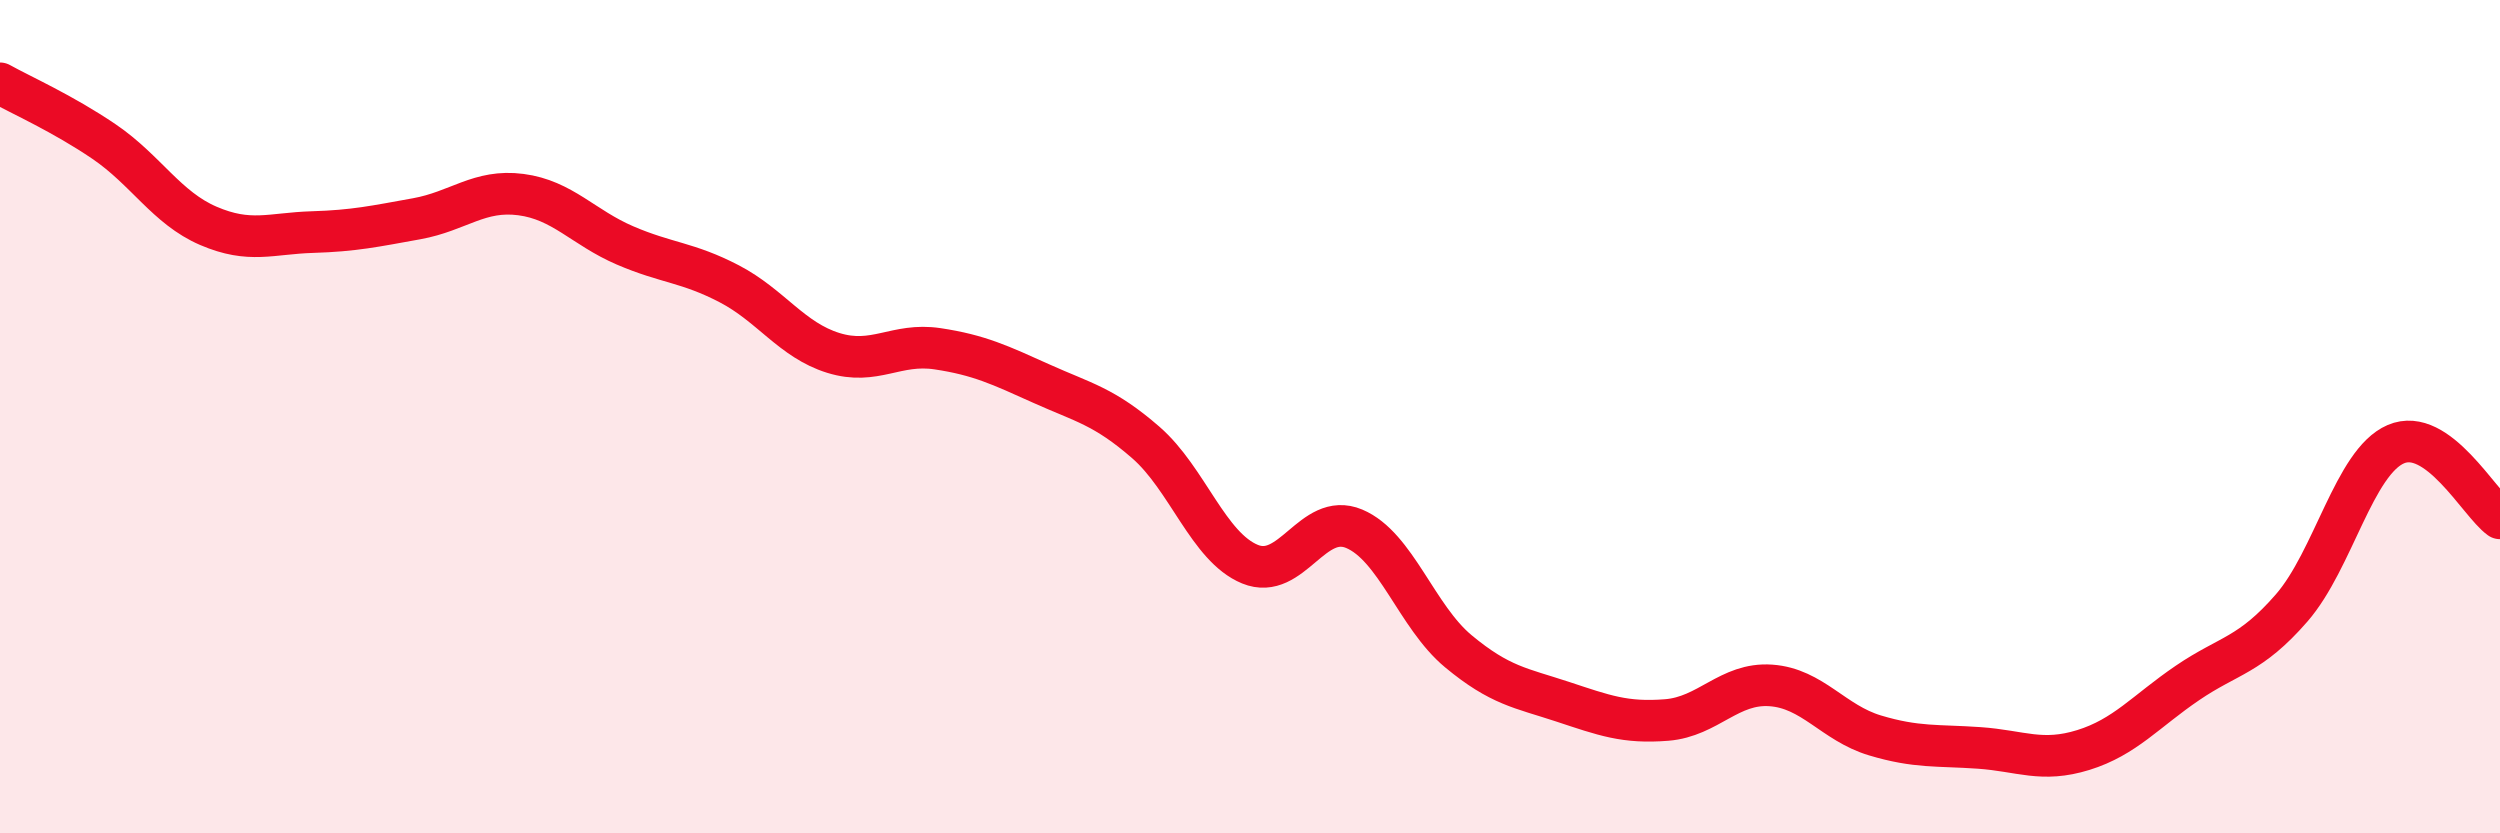
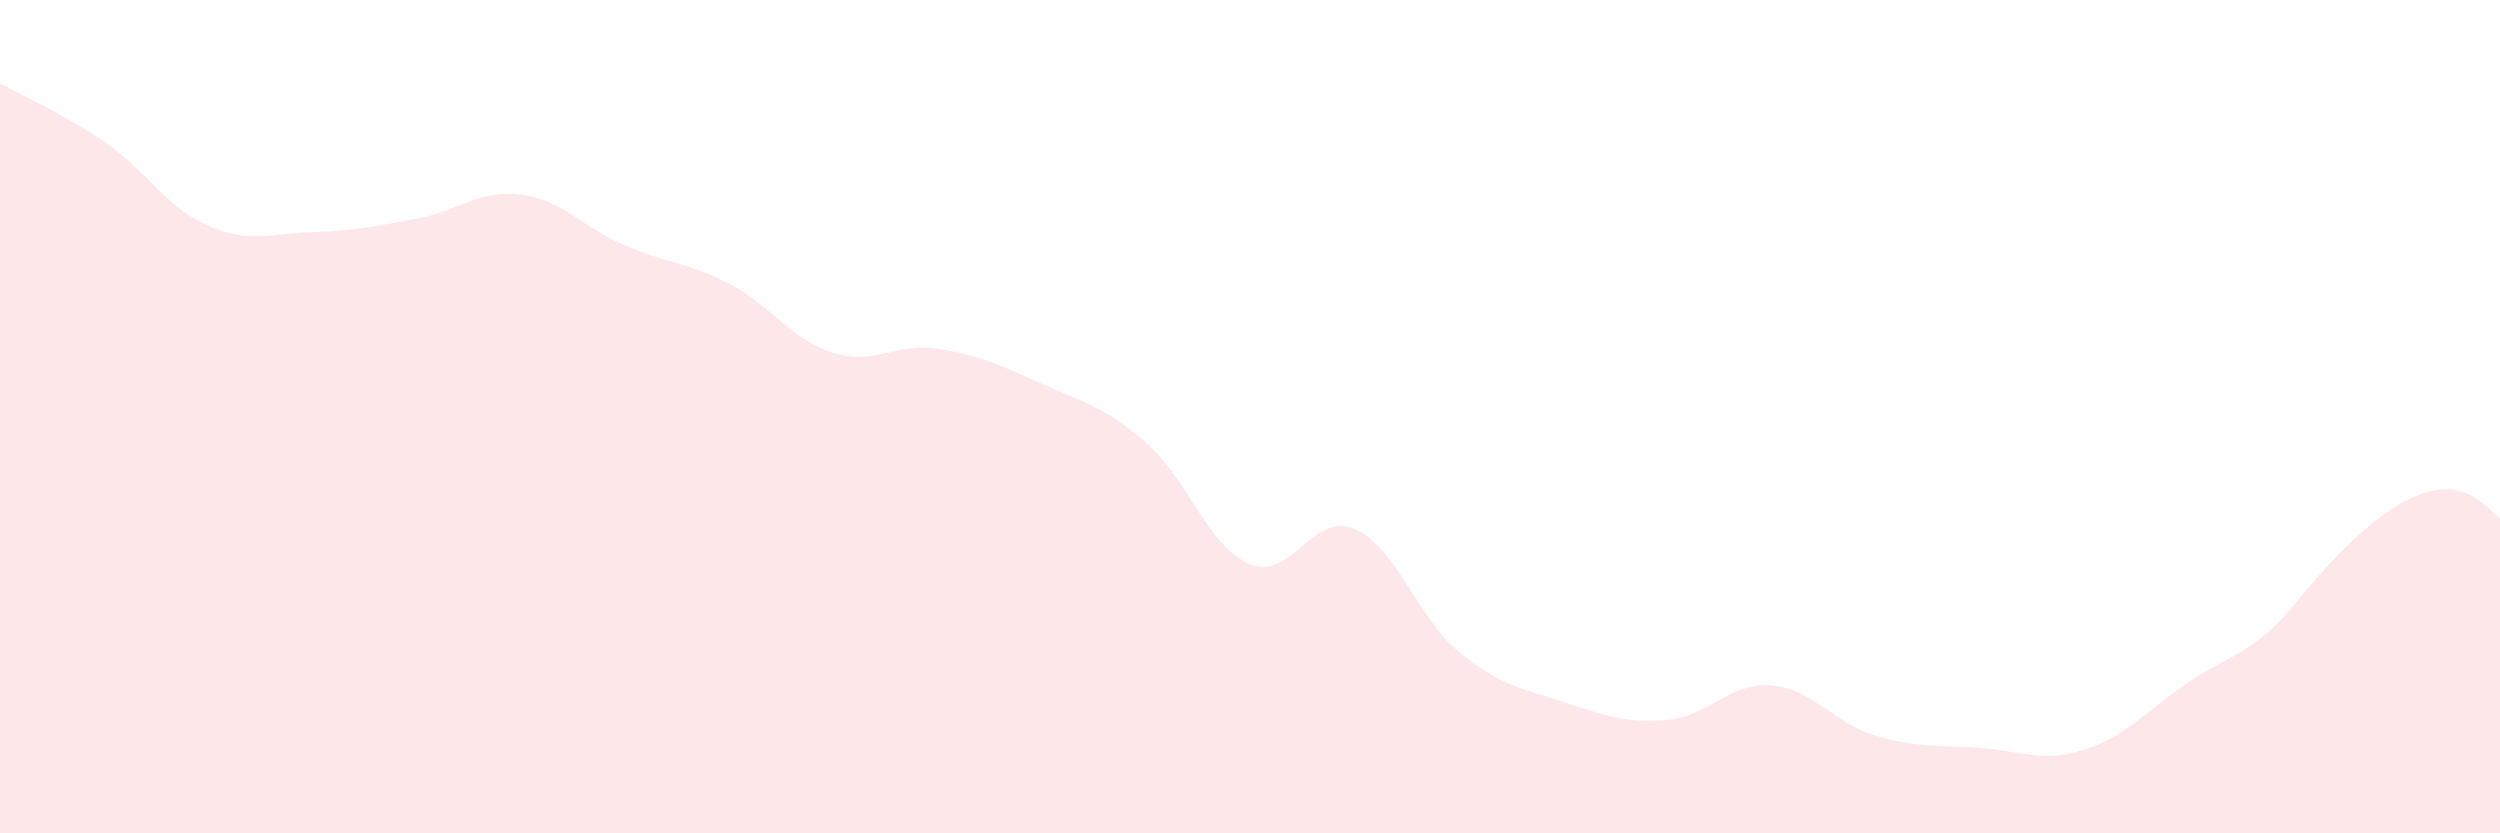
<svg xmlns="http://www.w3.org/2000/svg" width="60" height="20" viewBox="0 0 60 20">
-   <path d="M 0,2 C 0.5,2.28 1.5,2.72 2.5,3.4 C 3.5,4.08 4,4.99 5,5.42 C 6,5.85 6.5,5.6 7.5,5.57 C 8.5,5.54 9,5.43 10,5.25 C 11,5.07 11.5,4.54 12.5,4.67 C 13.5,4.8 14,5.46 15,5.89 C 16,6.32 16.5,6.29 17.5,6.81 C 18.5,7.33 19,8.16 20,8.47 C 21,8.78 21.5,8.22 22.5,8.37 C 23.5,8.52 24,8.76 25,9.21 C 26,9.66 26.5,9.75 27.5,10.62 C 28.5,11.49 29,13.13 30,13.54 C 31,13.95 31.5,12.27 32.5,12.69 C 33.5,13.11 34,14.8 35,15.63 C 36,16.46 36.5,16.51 37.5,16.84 C 38.5,17.17 39,17.36 40,17.28 C 41,17.2 41.5,16.38 42.5,16.45 C 43.5,16.52 44,17.35 45,17.65 C 46,17.95 46.5,17.88 47.5,17.95 C 48.5,18.02 49,18.31 50,18 C 51,17.69 51.5,17.07 52.5,16.39 C 53.5,15.71 54,15.74 55,14.59 C 56,13.44 56.5,11.09 57.5,10.66 C 58.5,10.23 59.5,12.08 60,12.44L60 20L0 20Z" fill="#EB0A25" opacity="0.1" stroke-linecap="round" stroke-linejoin="round" />
-   <path d="M 0,2 C 0.5,2.28 1.5,2.72 2.5,3.4 C 3.5,4.08 4,4.99 5,5.42 C 6,5.85 6.5,5.6 7.5,5.57 C 8.5,5.54 9,5.43 10,5.25 C 11,5.07 11.5,4.54 12.5,4.67 C 13.5,4.8 14,5.46 15,5.89 C 16,6.32 16.5,6.29 17.5,6.81 C 18.5,7.33 19,8.16 20,8.47 C 21,8.78 21.5,8.22 22.5,8.37 C 23.5,8.52 24,8.76 25,9.21 C 26,9.66 26.5,9.75 27.5,10.62 C 28.5,11.49 29,13.13 30,13.54 C 31,13.95 31.5,12.27 32.5,12.69 C 33.5,13.11 34,14.8 35,15.63 C 36,16.46 36.5,16.51 37.5,16.84 C 38.5,17.17 39,17.36 40,17.28 C 41,17.2 41.5,16.38 42.5,16.45 C 43.5,16.52 44,17.35 45,17.65 C 46,17.95 46.5,17.88 47.5,17.95 C 48.5,18.02 49,18.31 50,18 C 51,17.69 51.5,17.07 52.5,16.39 C 53.5,15.71 54,15.74 55,14.59 C 56,13.44 56.5,11.09 57.5,10.66 C 58.5,10.23 59.5,12.08 60,12.44" stroke="#EB0A25" stroke-width="1" fill="none" stroke-linecap="round" stroke-linejoin="round" />
+   <path d="M 0,2 C 0.5,2.28 1.5,2.72 2.5,3.4 C 3.5,4.08 4,4.99 5,5.42 C 6,5.85 6.5,5.6 7.5,5.57 C 8.5,5.54 9,5.43 10,5.25 C 11,5.07 11.5,4.54 12.5,4.67 C 13.5,4.8 14,5.46 15,5.89 C 16,6.32 16.5,6.29 17.5,6.81 C 18.5,7.33 19,8.16 20,8.47 C 21,8.78 21.5,8.22 22.5,8.37 C 23.5,8.52 24,8.76 25,9.21 C 26,9.66 26.5,9.75 27.5,10.62 C 28.5,11.49 29,13.13 30,13.54 C 31,13.95 31.5,12.27 32.5,12.69 C 33.5,13.11 34,14.8 35,15.63 C 36,16.46 36.5,16.51 37.5,16.84 C 38.5,17.17 39,17.36 40,17.28 C 41,17.2 41.5,16.38 42.5,16.45 C 43.5,16.52 44,17.35 45,17.65 C 46,17.95 46.5,17.88 47.5,17.95 C 48.5,18.02 49,18.31 50,18 C 51,17.69 51.5,17.07 52.5,16.39 C 53.5,15.71 54,15.74 55,14.59 C 58.5,10.23 59.5,12.08 60,12.44L60 20L0 20Z" fill="#EB0A25" opacity="0.1" stroke-linecap="round" stroke-linejoin="round" />
</svg>